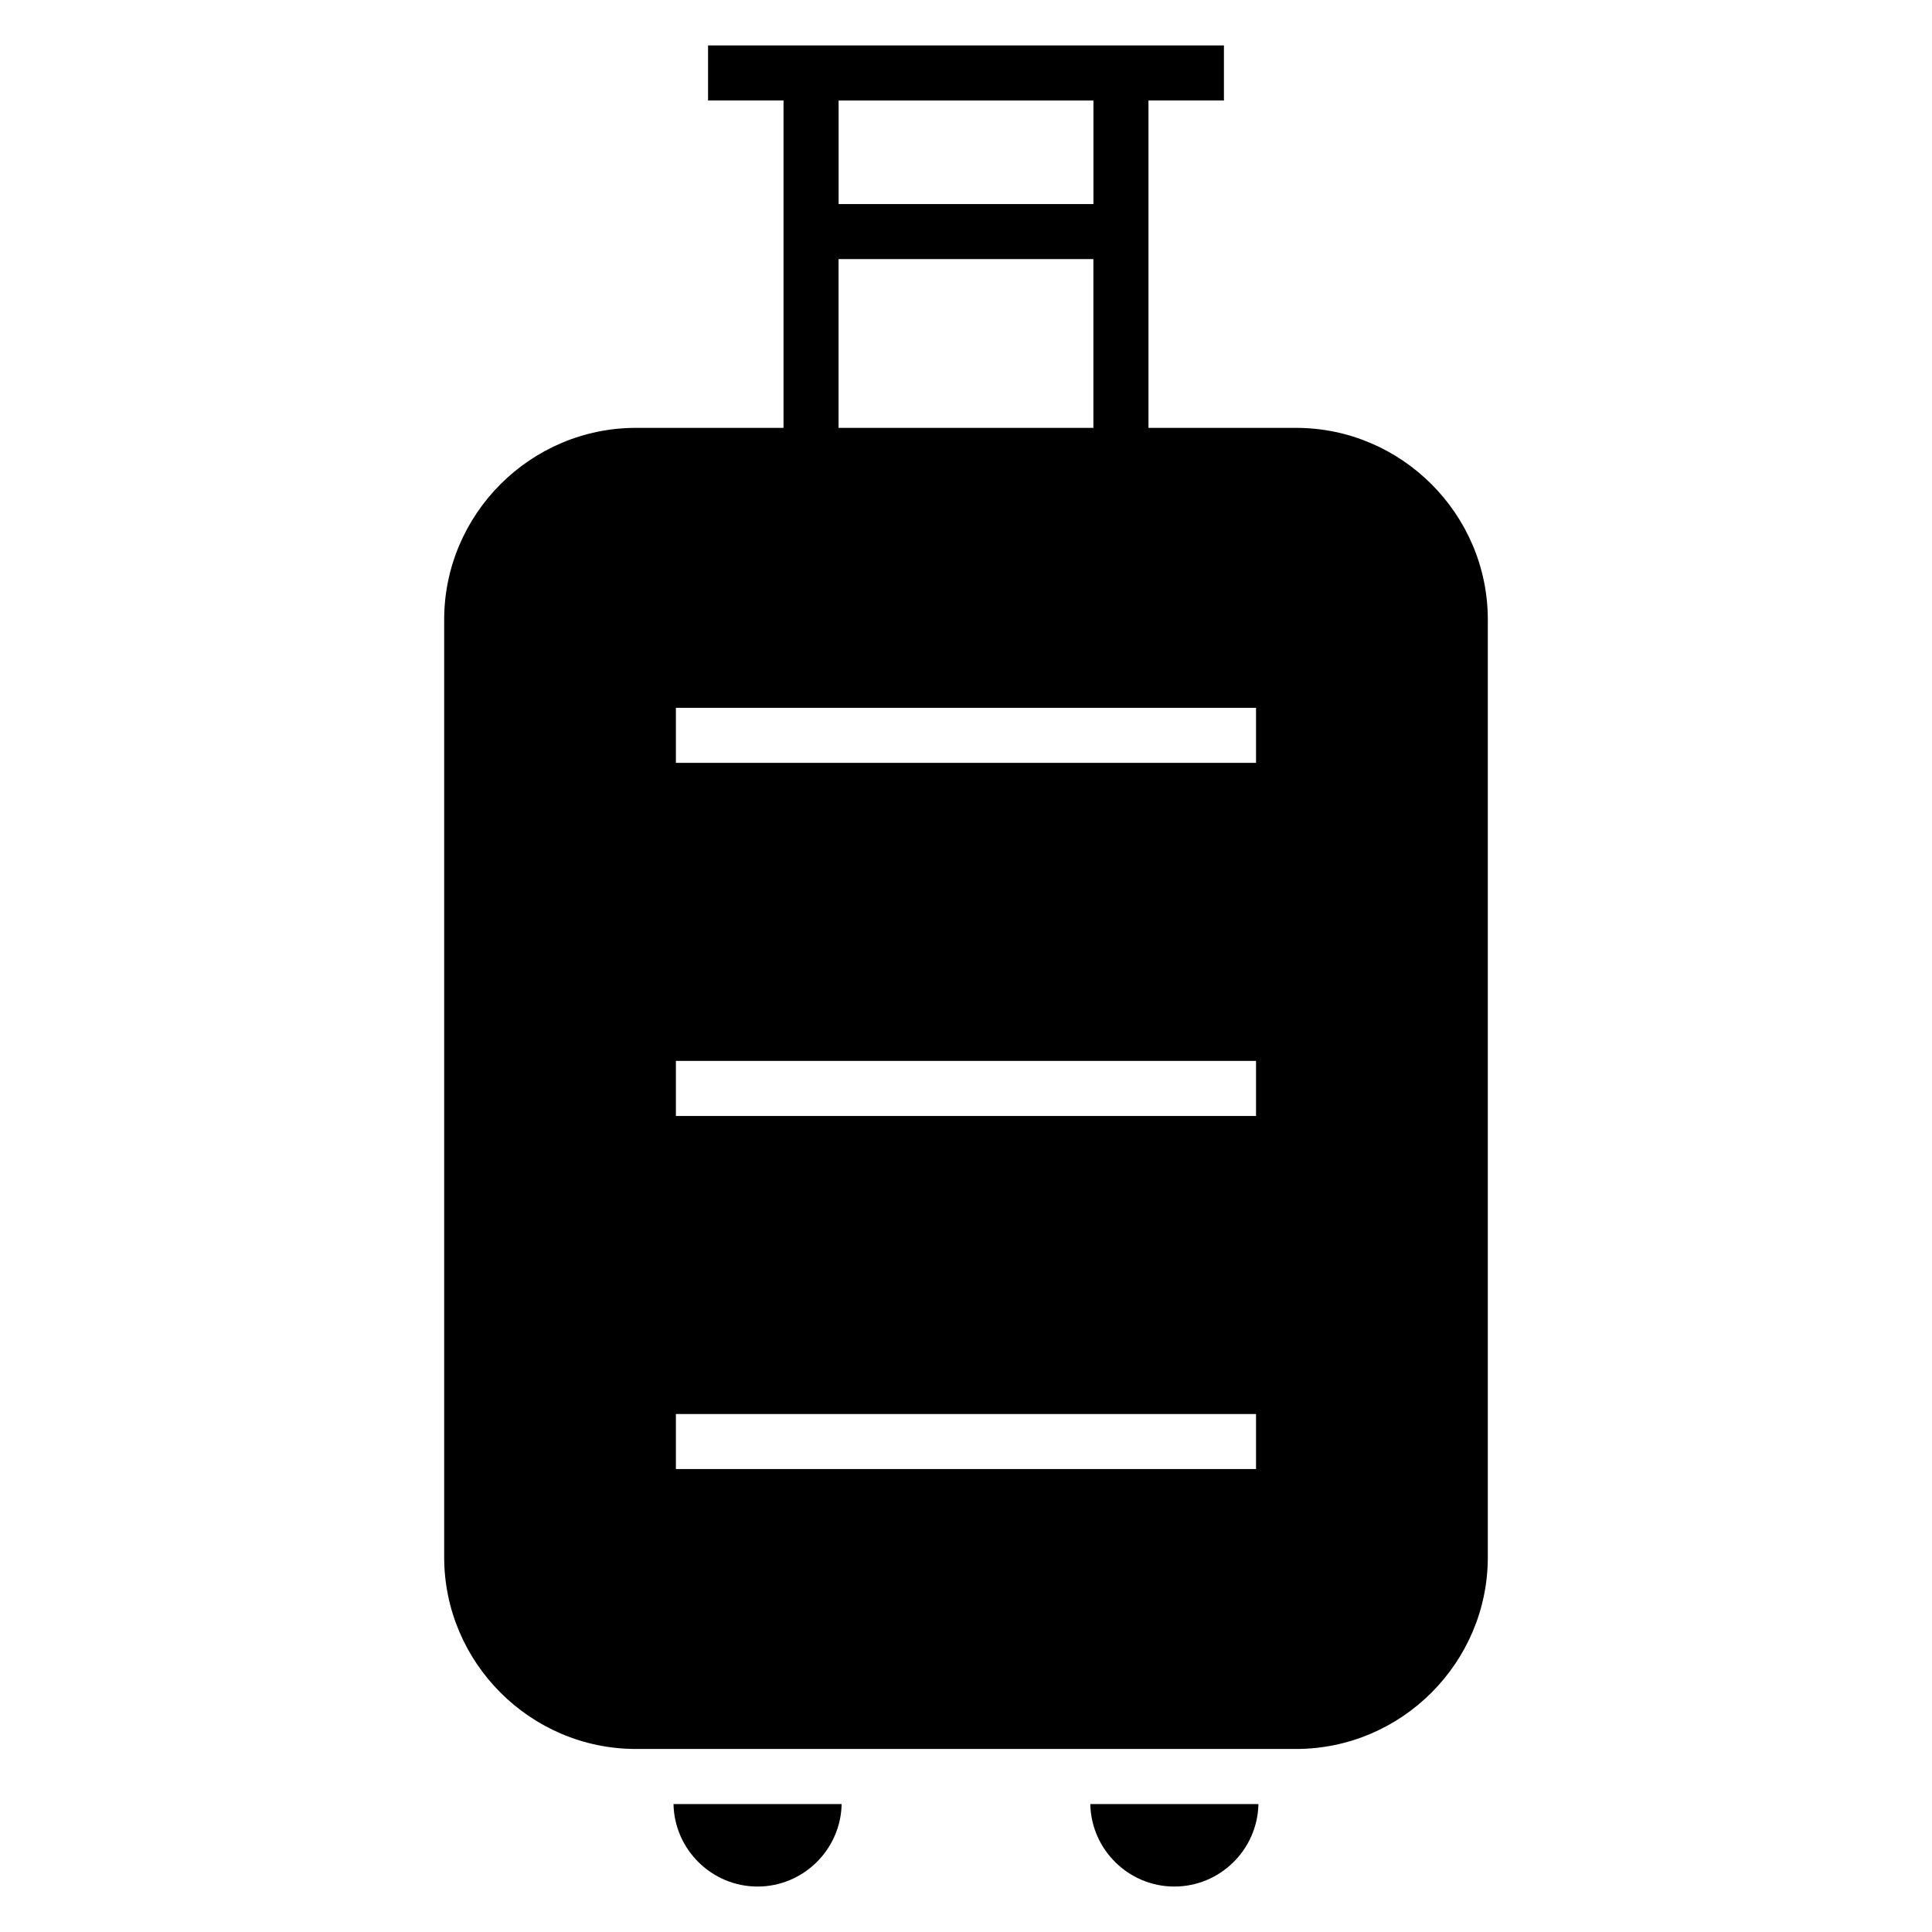
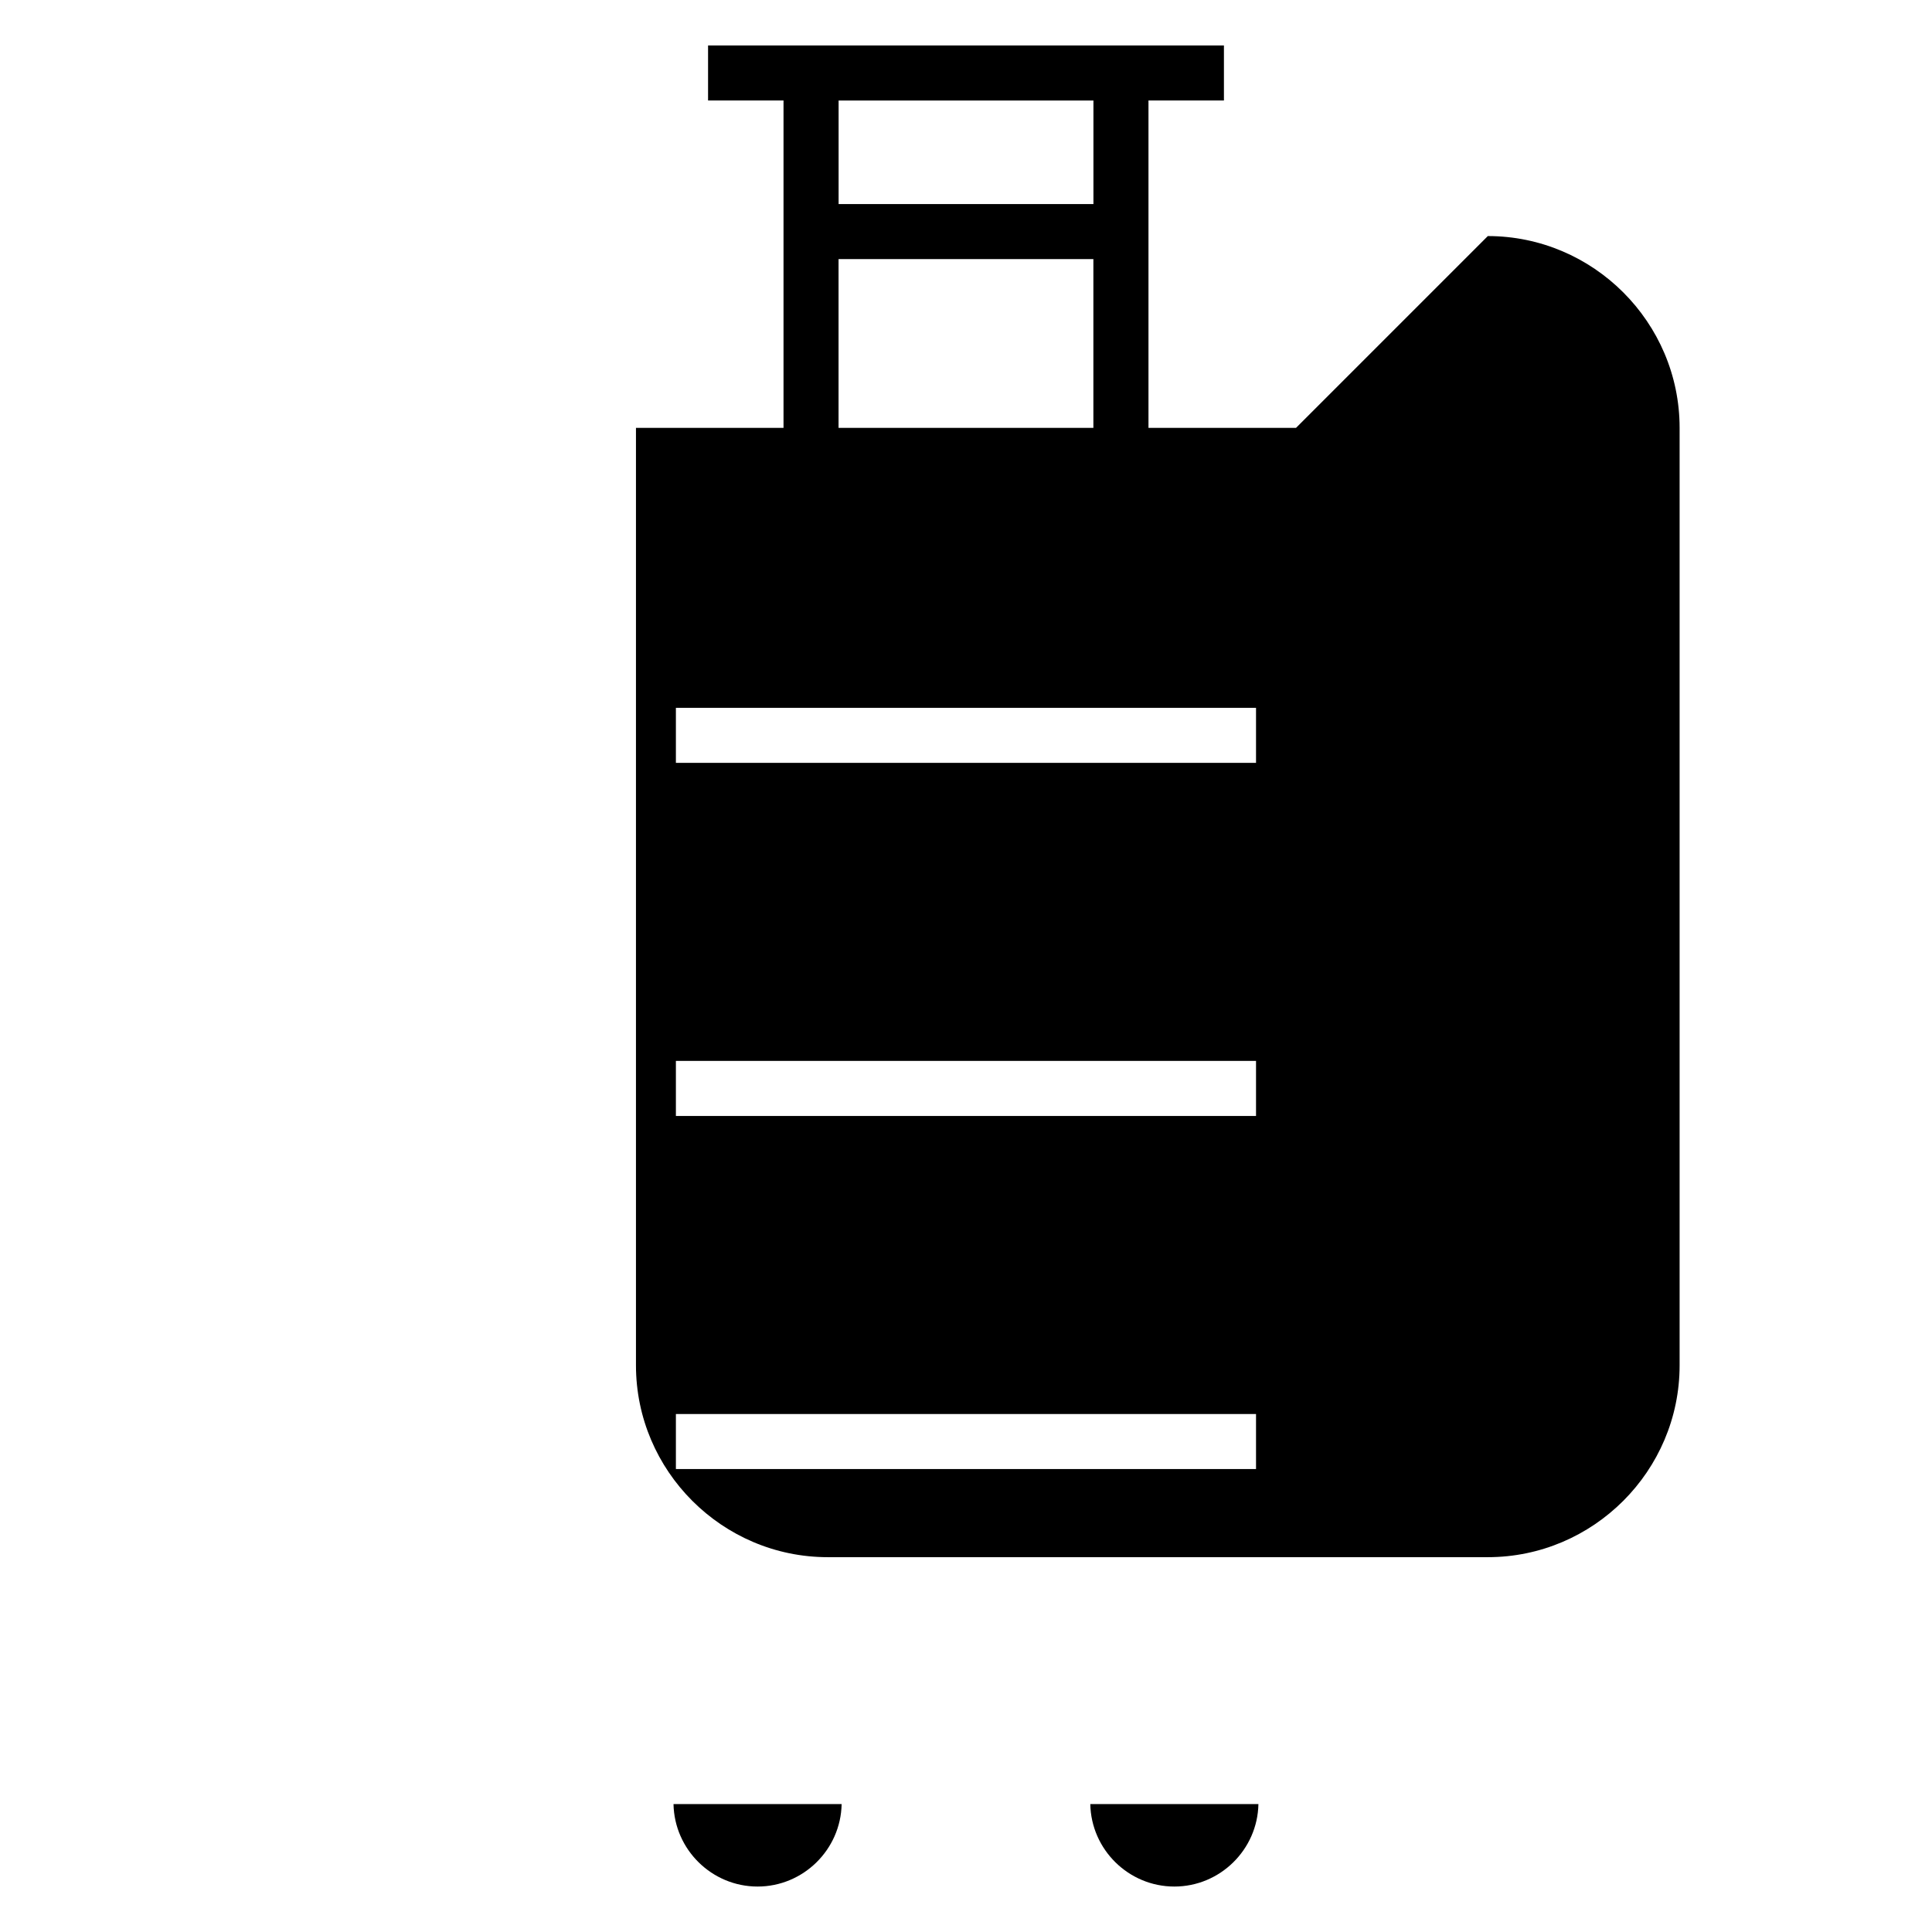
<svg xmlns="http://www.w3.org/2000/svg" fill="#000000" width="800px" height="800px" version="1.1" viewBox="144 144 512 512">
-   <path d="m366.24 198.08h67.531v-27.449h-67.531zm121.22 59.309h-39.102v-86.758h19.996v-14.586h-136.71v14.586h19.996v86.758h-39.102c-27.961 0-50.828 22.867-50.828 50.828v248.45c0 27.961 22.867 50.828 50.828 50.828h174.92c27.961 0 50.828-22.867 50.828-50.828v-248.45c0-27.961-22.867-50.828-50.828-50.828zm-53.703 0h-67.531v-44.723h67.531zm-66.715 364.71c-0.227 12.062-10.156 21.855-22.277 21.855s-22.051-9.793-22.277-21.855h44.559zm65.898 0c0.227 12.062 10.156 21.855 22.277 21.855s22.051-9.793 22.277-21.855h-44.559zm-109.82-290.52h153.74v14.586h-153.74zm0 187.15h153.74v14.586h-153.74zm0-93.574h153.74v14.586h-153.74z" fill-rule="evenodd" />
+   <path d="m366.24 198.08h67.531v-27.449h-67.531zm121.22 59.309h-39.102v-86.758h19.996v-14.586h-136.71v14.586h19.996v86.758h-39.102v248.45c0 27.961 22.867 50.828 50.828 50.828h174.92c27.961 0 50.828-22.867 50.828-50.828v-248.45c0-27.961-22.867-50.828-50.828-50.828zm-53.703 0h-67.531v-44.723h67.531zm-66.715 364.71c-0.227 12.062-10.156 21.855-22.277 21.855s-22.051-9.793-22.277-21.855h44.559zm65.898 0c0.227 12.062 10.156 21.855 22.277 21.855s22.051-9.793 22.277-21.855h-44.559zm-109.82-290.52h153.74v14.586h-153.74zm0 187.15h153.74v14.586h-153.74zm0-93.574h153.74v14.586h-153.74z" fill-rule="evenodd" />
</svg>